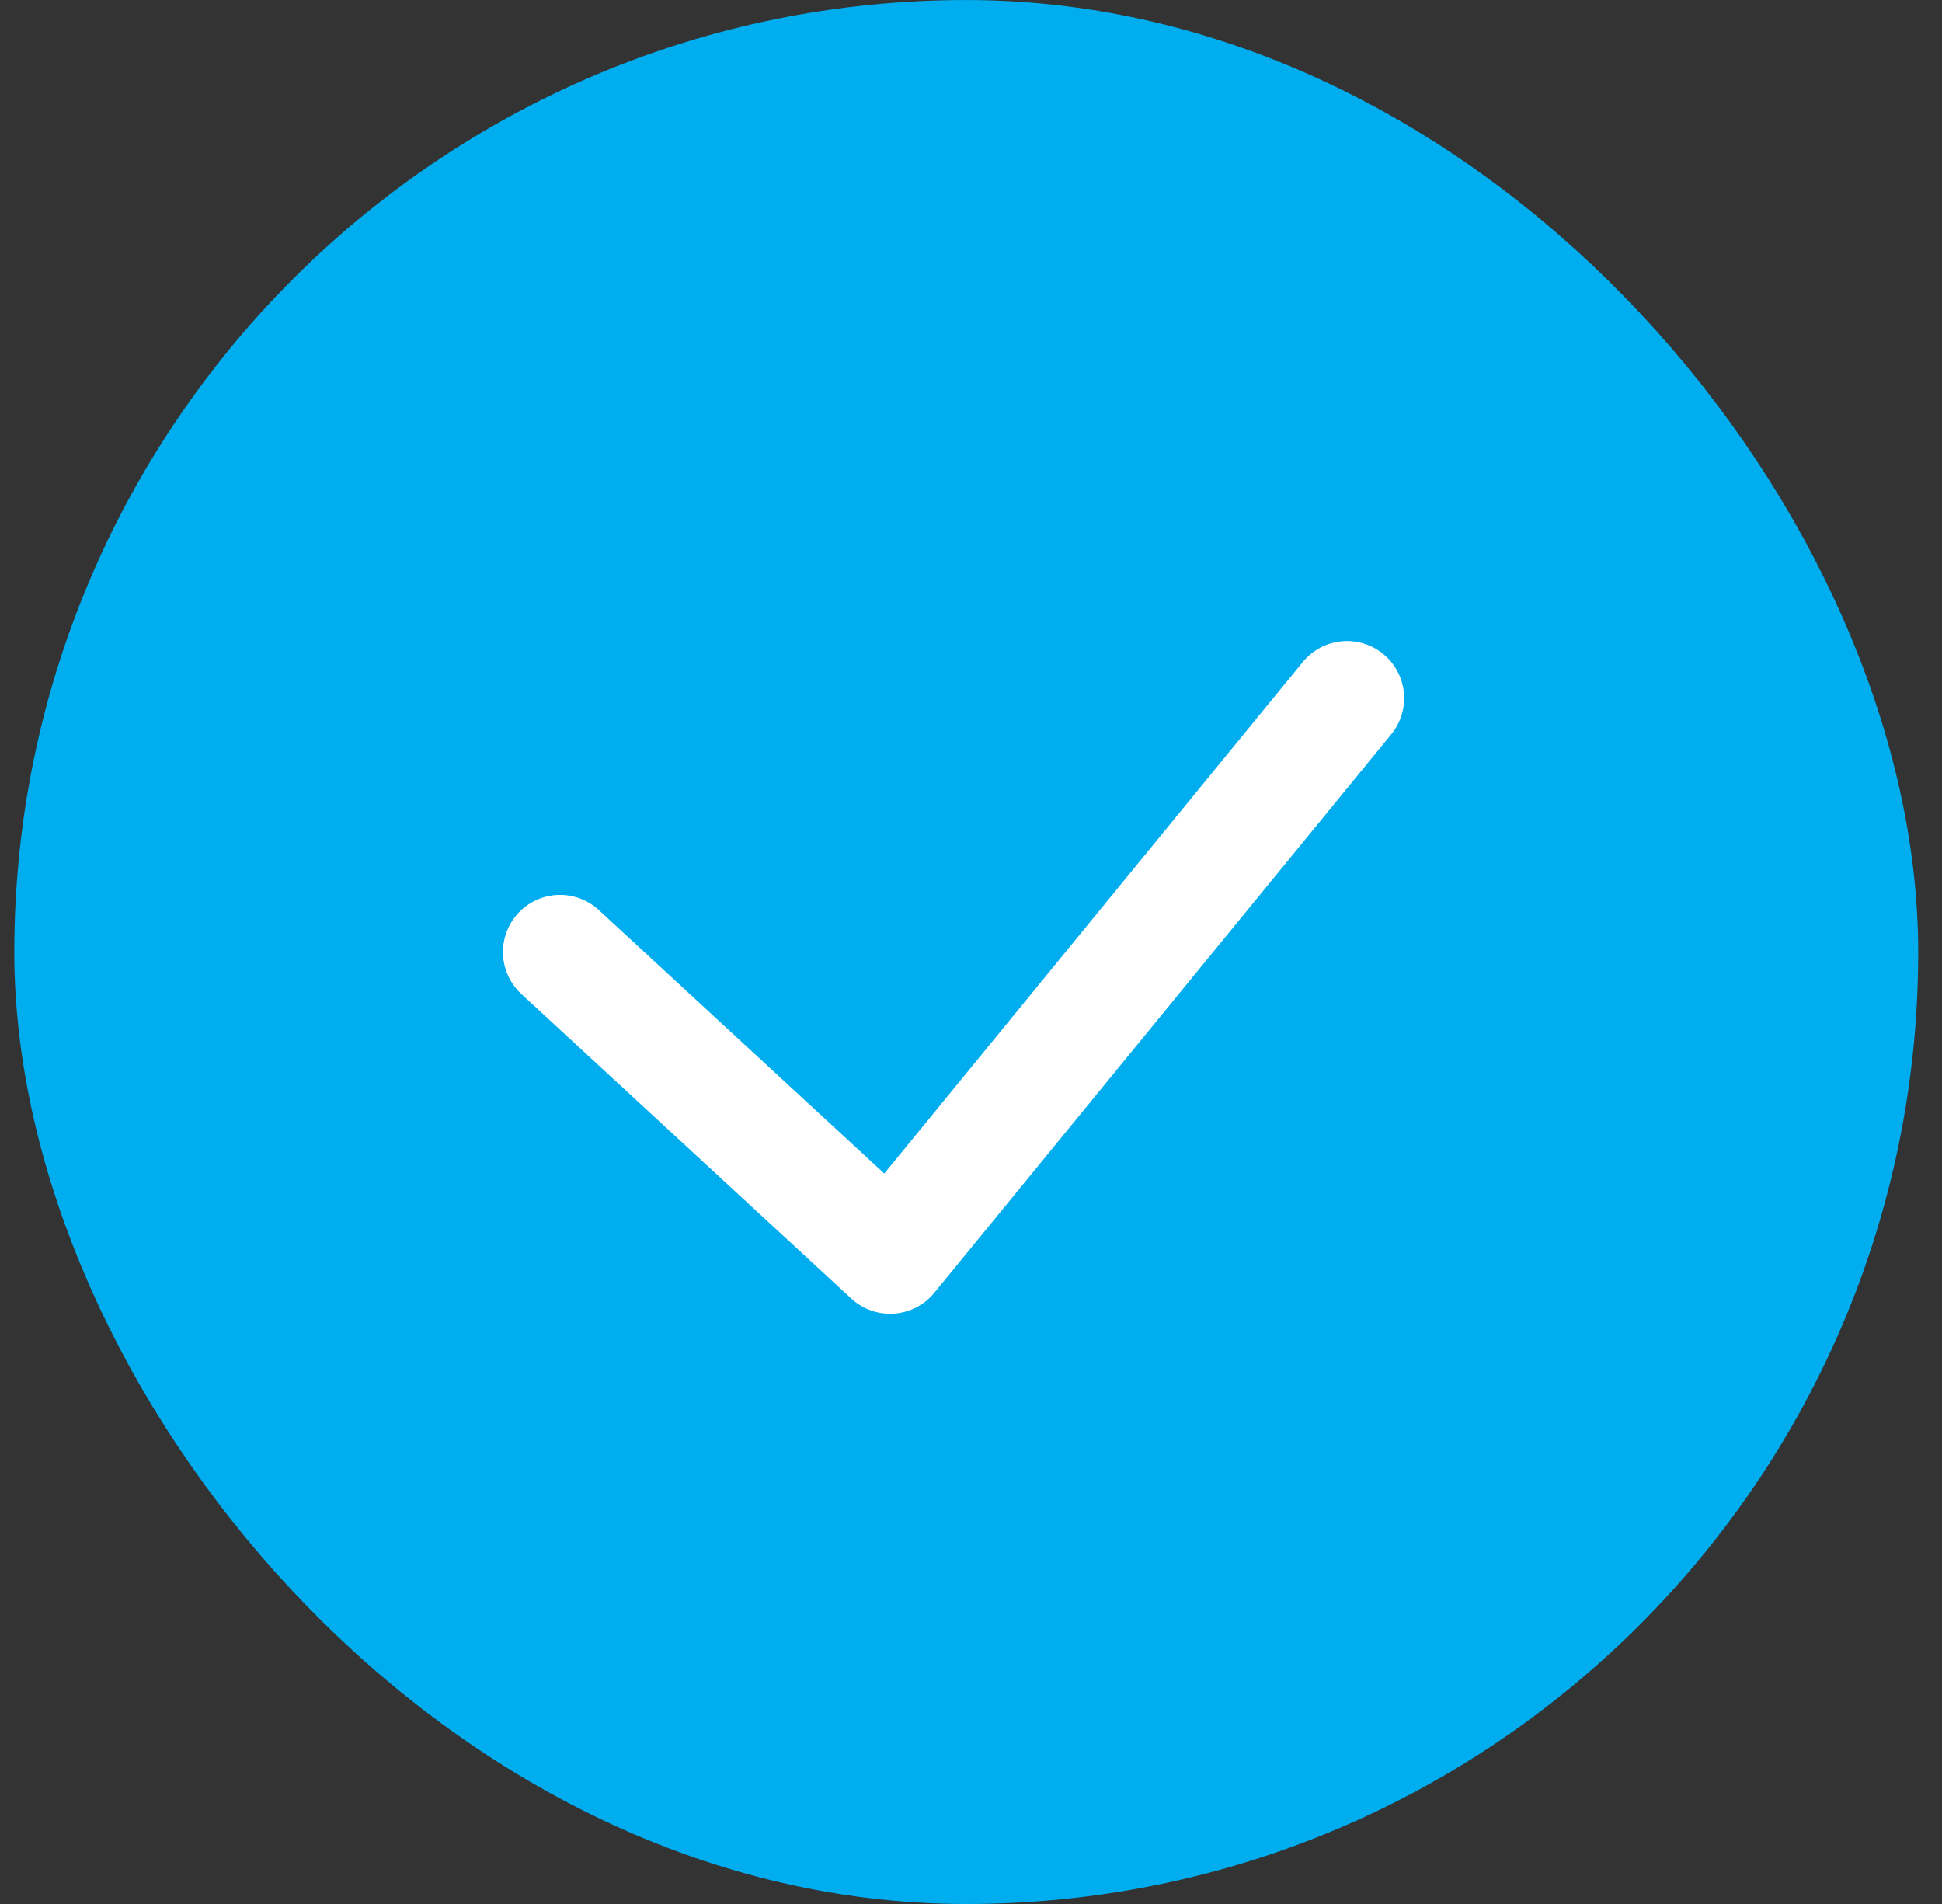
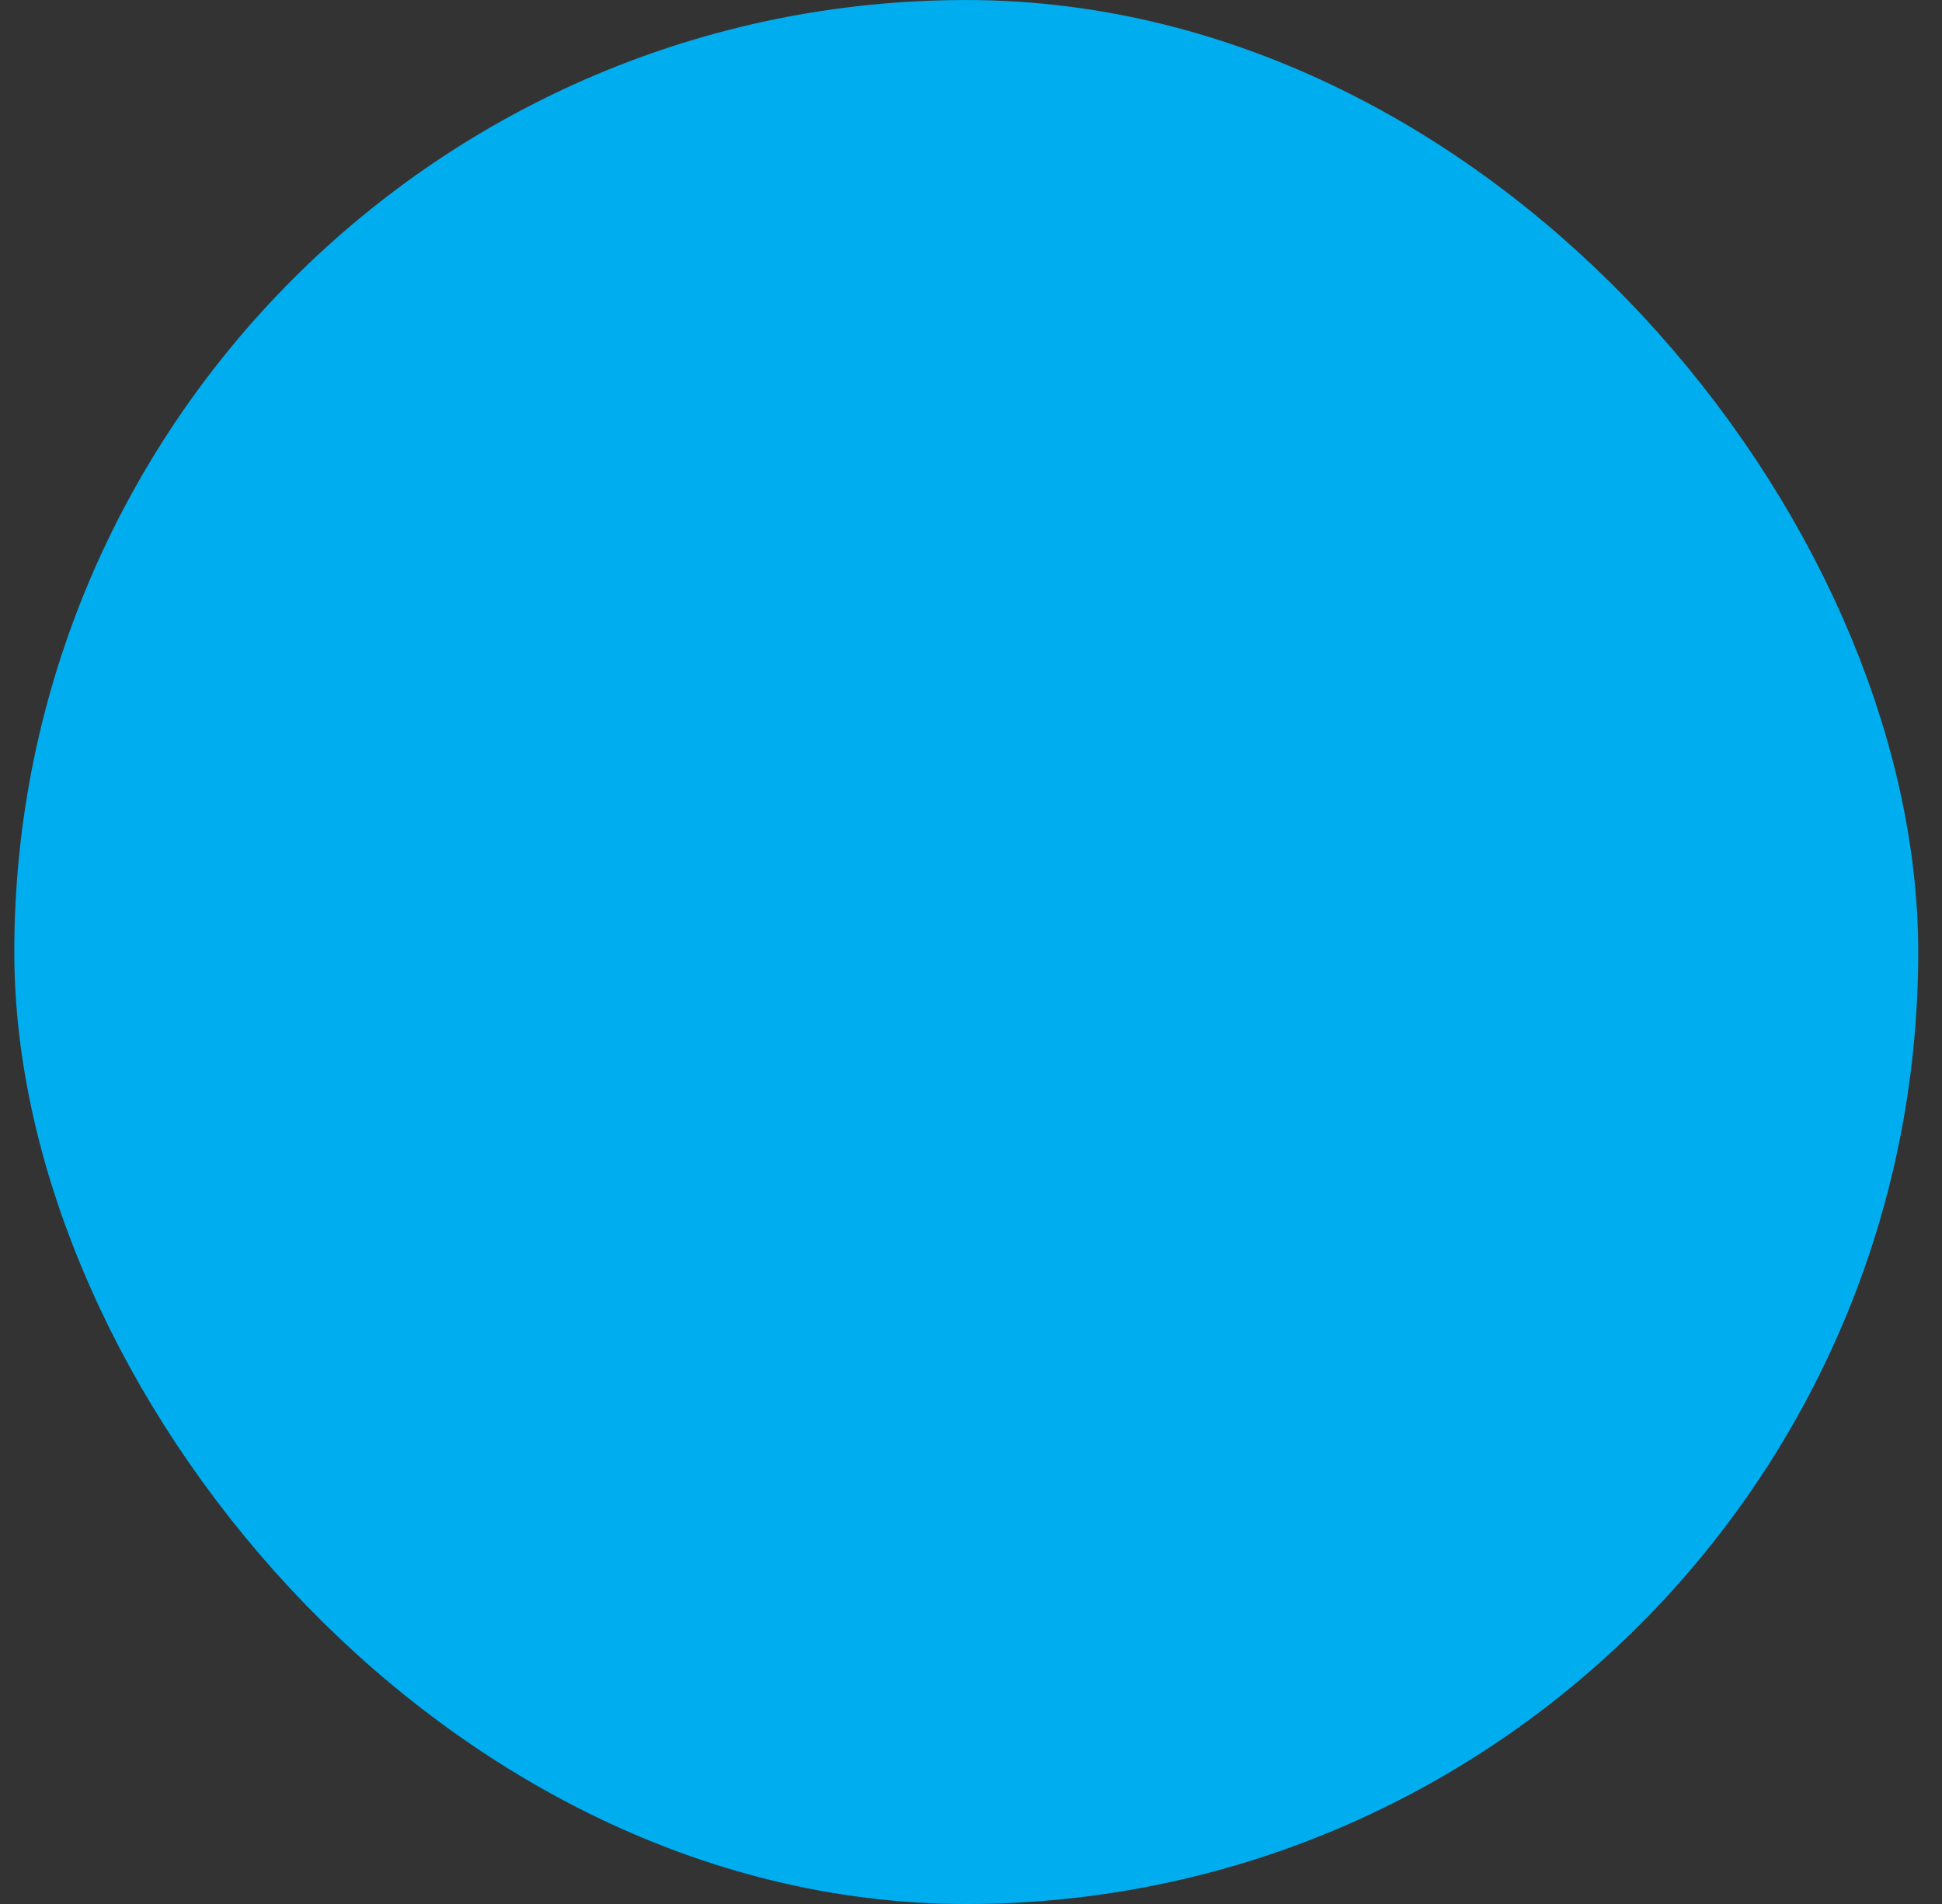
<svg xmlns="http://www.w3.org/2000/svg" width="51" height="50" viewBox="0 0 51 50" fill="none">
  <rect x="0" y="0" width="51" height="50" fill="#333333" stroke="none" />
  <rect x="2.866" y="2.491" width="45.019" height="45.019" rx="22.509" fill="#00ADEE" stroke="#00ADEE" stroke-width="4.981" />
-   <path d="M14.708 25L23.375 33L35.375 18.334" stroke="white" stroke-width="3" stroke-linecap="round" stroke-linejoin="round" />
</svg>